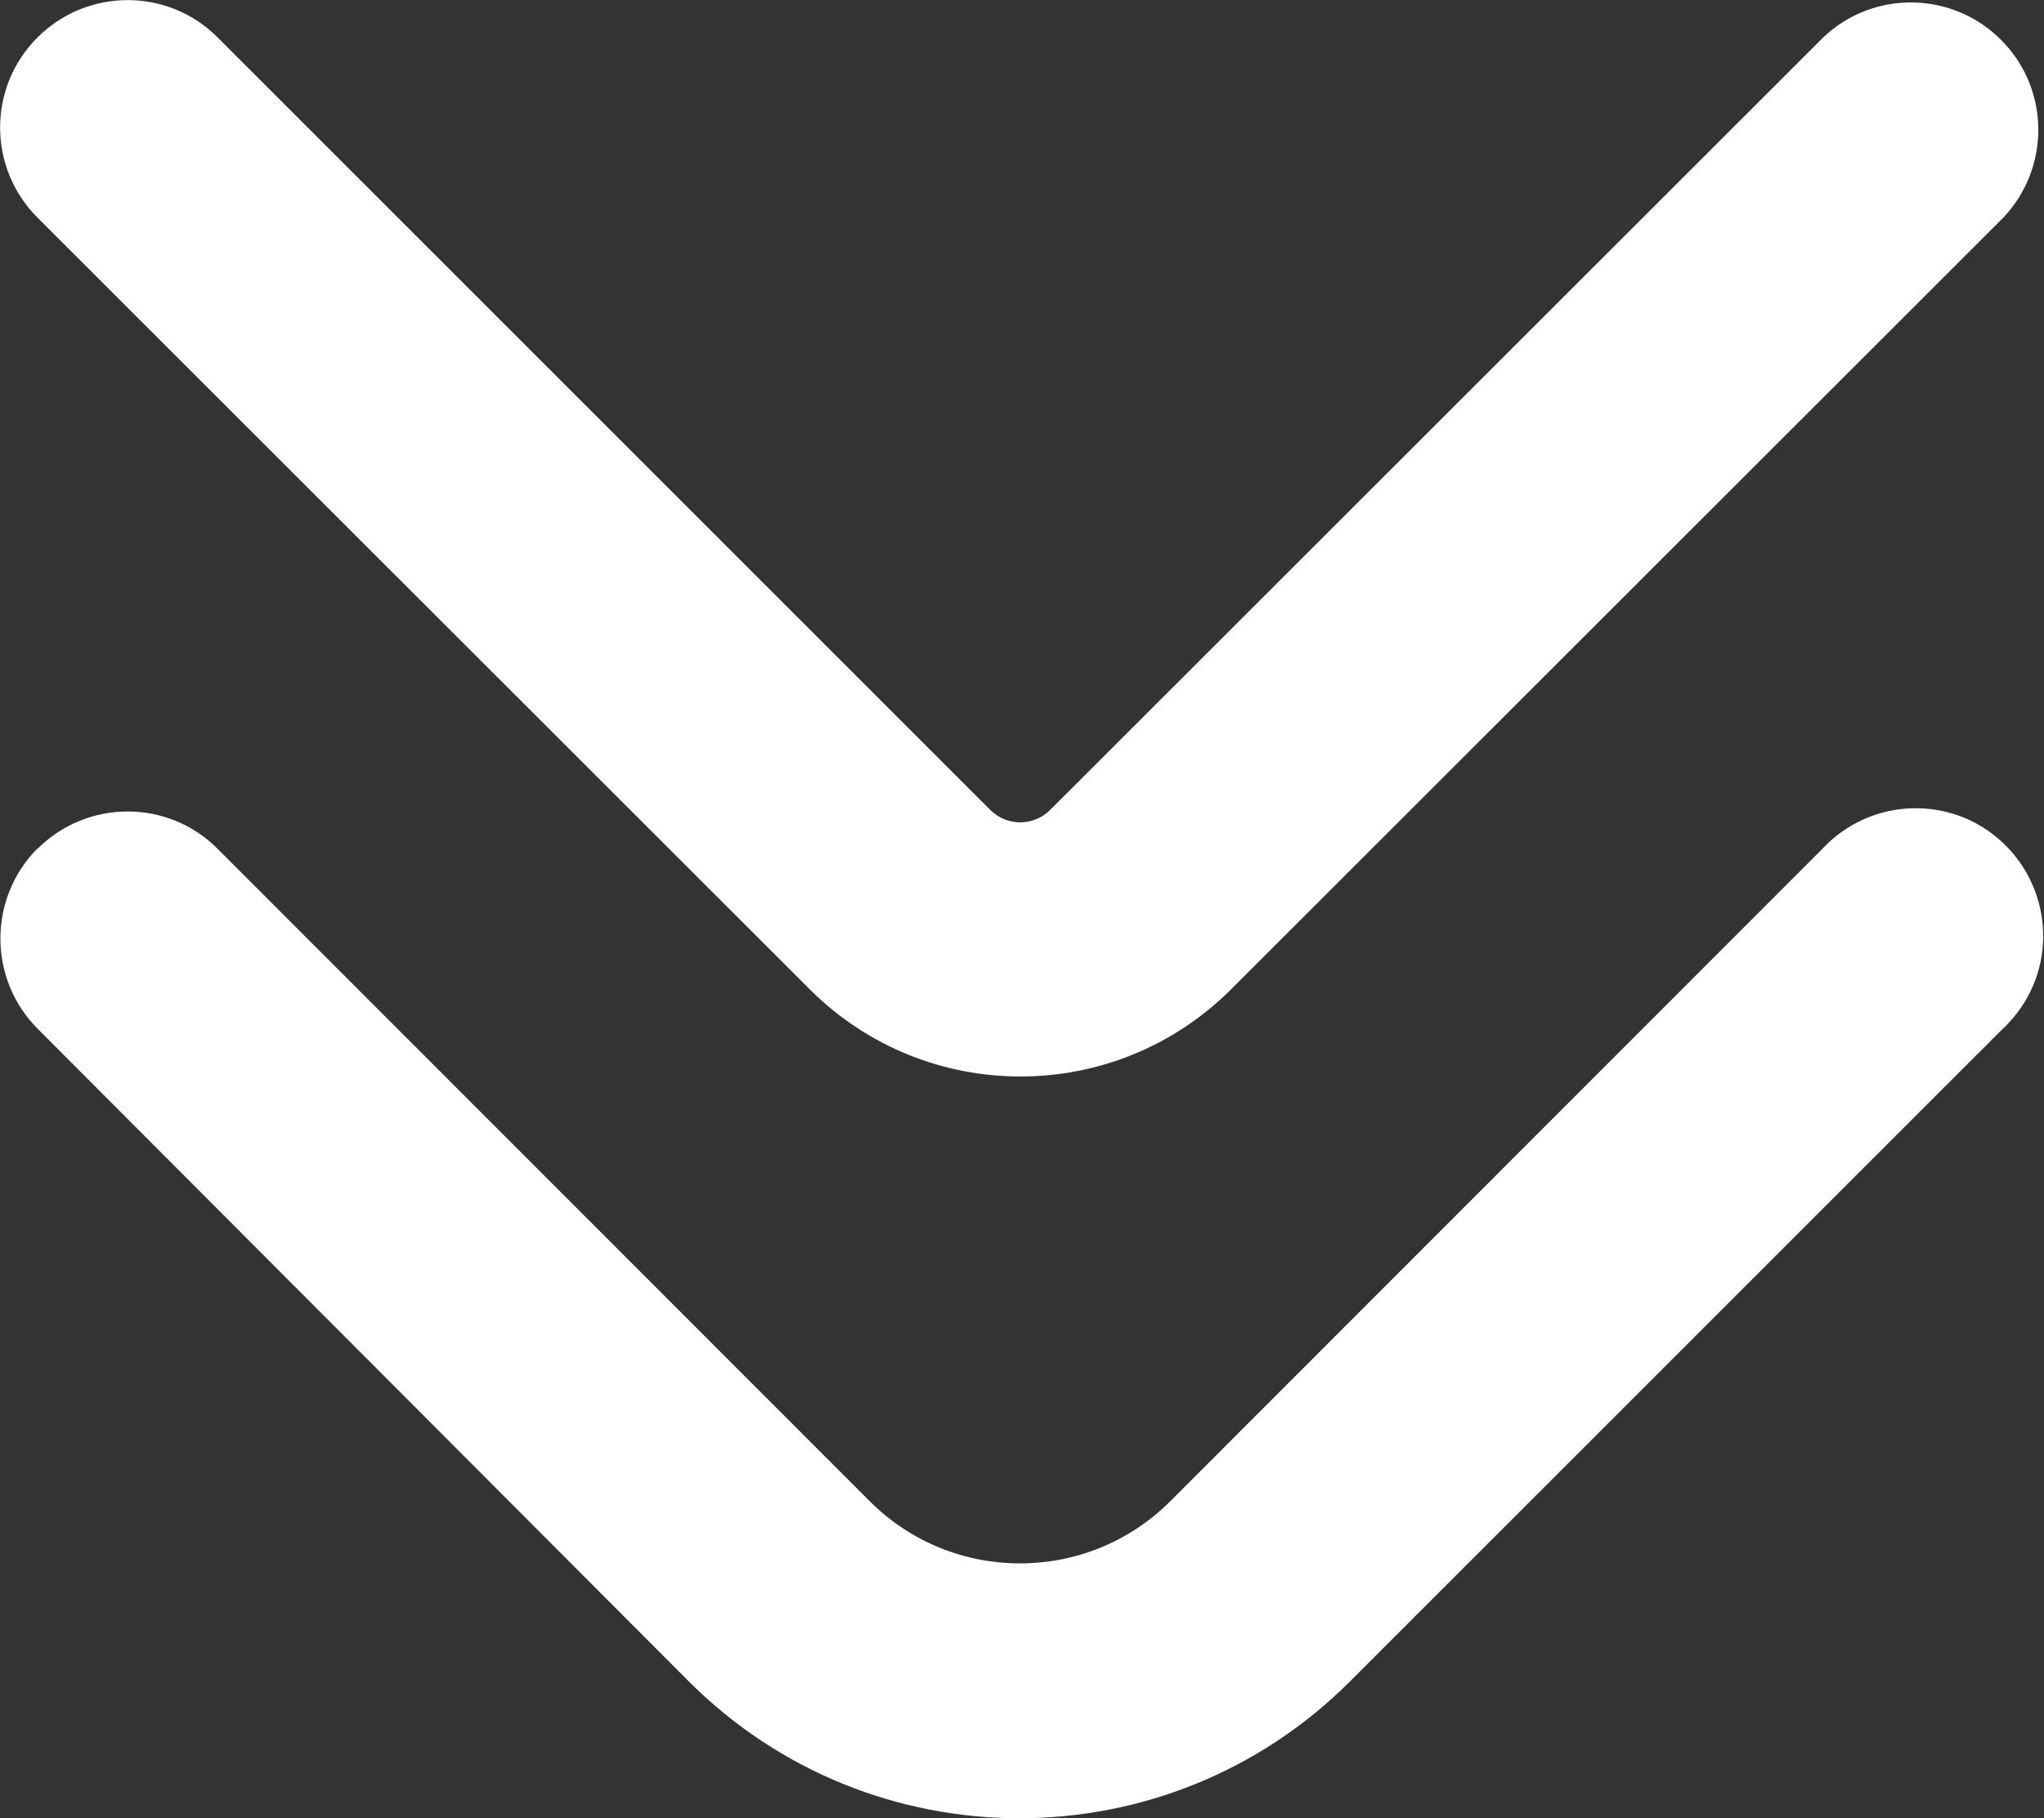
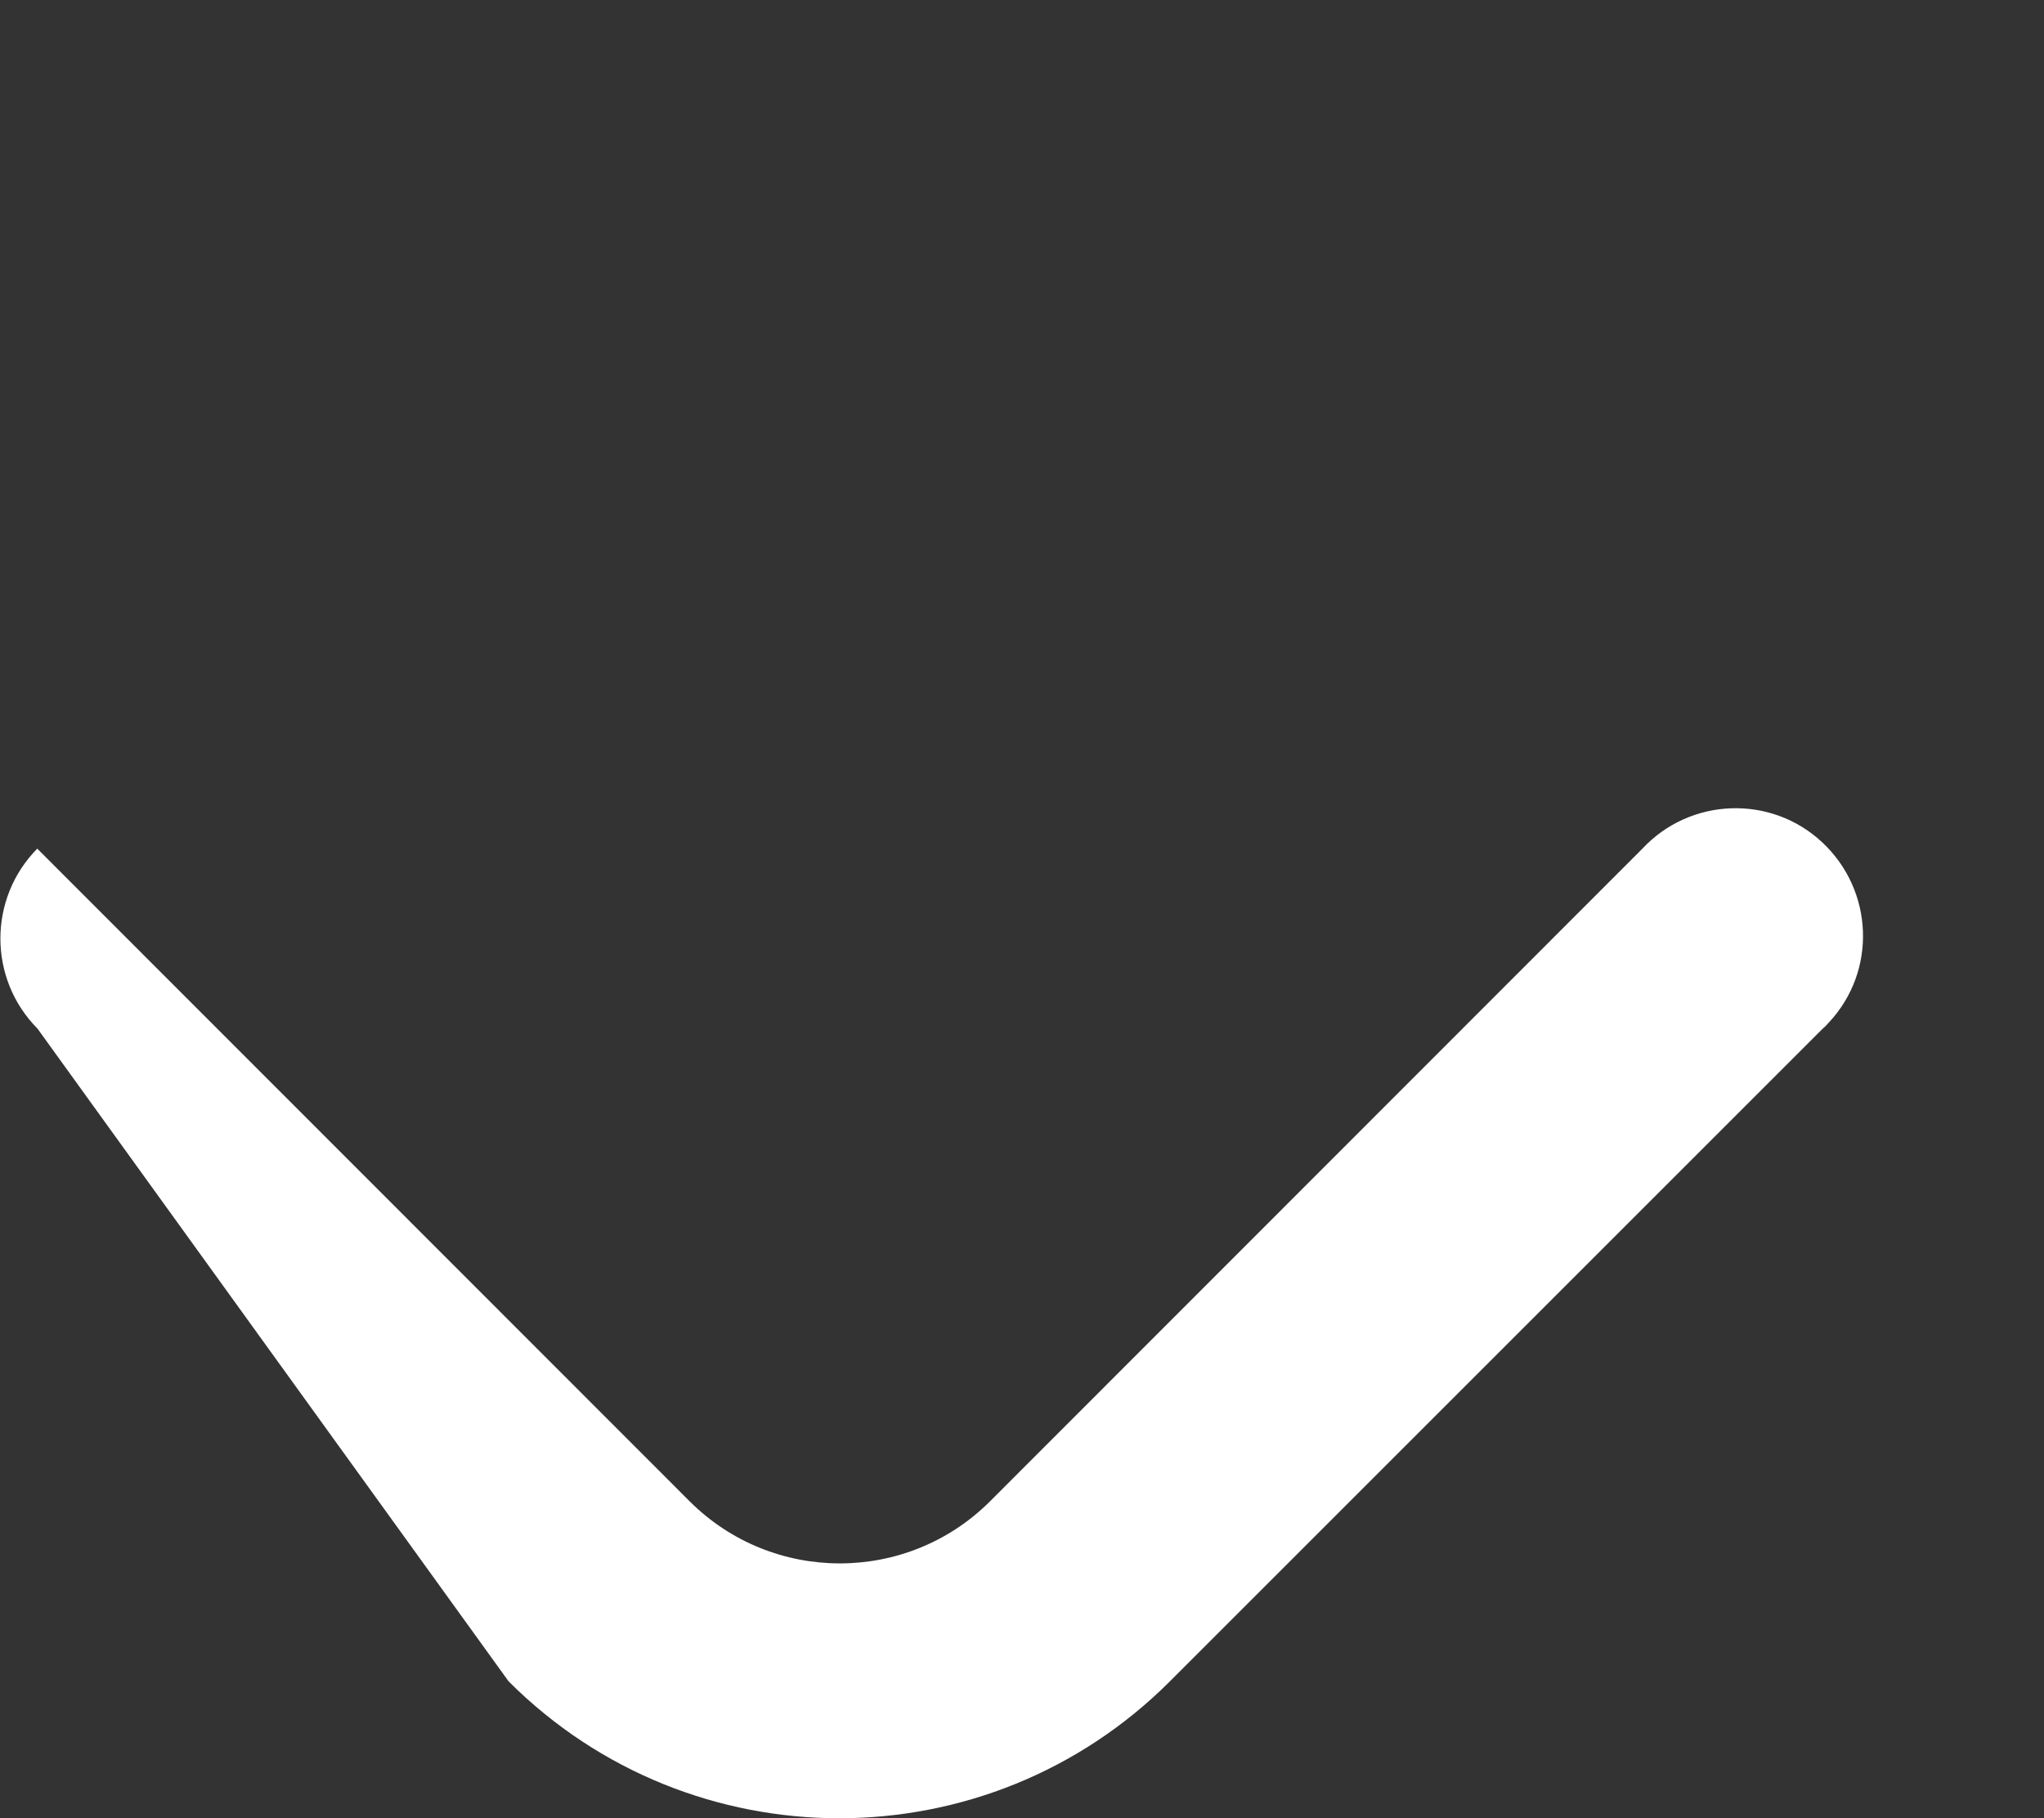
<svg xmlns="http://www.w3.org/2000/svg" version="1.1" viewBox="0 0 512.8 456.2">
  <rect x="0" y="0" width="512.8" height="456.2" fill="#333333" stroke="none" />
  <defs>
    <style>
      .cls-1 {
        fill: #fff;
      }
    </style>
  </defs>
  <g>
    <g id="arrow-circle-down">
      <g>
-         <path class="cls-1" d="M9.4,213c12.5-12.5,32.8-12.5,45.2,0l163.6,163.7h0c20.8,20.8,54.6,20.8,75.4,0,0,0,0,0,0,0l163.6-163.7c12-12.9,32.3-13.7,45.2-1.6s13.7,32.3,1.6,45.2c-.5.6-1,1.1-1.6,1.6l-163.7,163.7c-45.8,45.8-120.1,45.8-165.9,0L9.4,258.1c-12.4-12.5-12.4-32.7,0-45.2h0Z" />
-         <path class="cls-1" d="M9.4,9.4c12.5-12.5,32.8-12.5,45.2,0l193.8,193.8h0c4.2,4.2,10.9,4.2,15.1,0L457.4,9.4c12.8-12.2,33.1-11.6,45.2,1.2,11.7,12.3,11.7,31.6,0,44l-193.8,193.7c-29.2,29.1-76.4,29.1-105.6,0L9.4,54.6C-3.1,42.1-3.1,21.9,9.4,9.4h0Z" />
+         <path class="cls-1" d="M9.4,213l163.6,163.7h0c20.8,20.8,54.6,20.8,75.4,0,0,0,0,0,0,0l163.6-163.7c12-12.9,32.3-13.7,45.2-1.6s13.7,32.3,1.6,45.2c-.5.6-1,1.1-1.6,1.6l-163.7,163.7c-45.8,45.8-120.1,45.8-165.9,0L9.4,258.1c-12.4-12.5-12.4-32.7,0-45.2h0Z" />
      </g>
    </g>
  </g>
</svg>